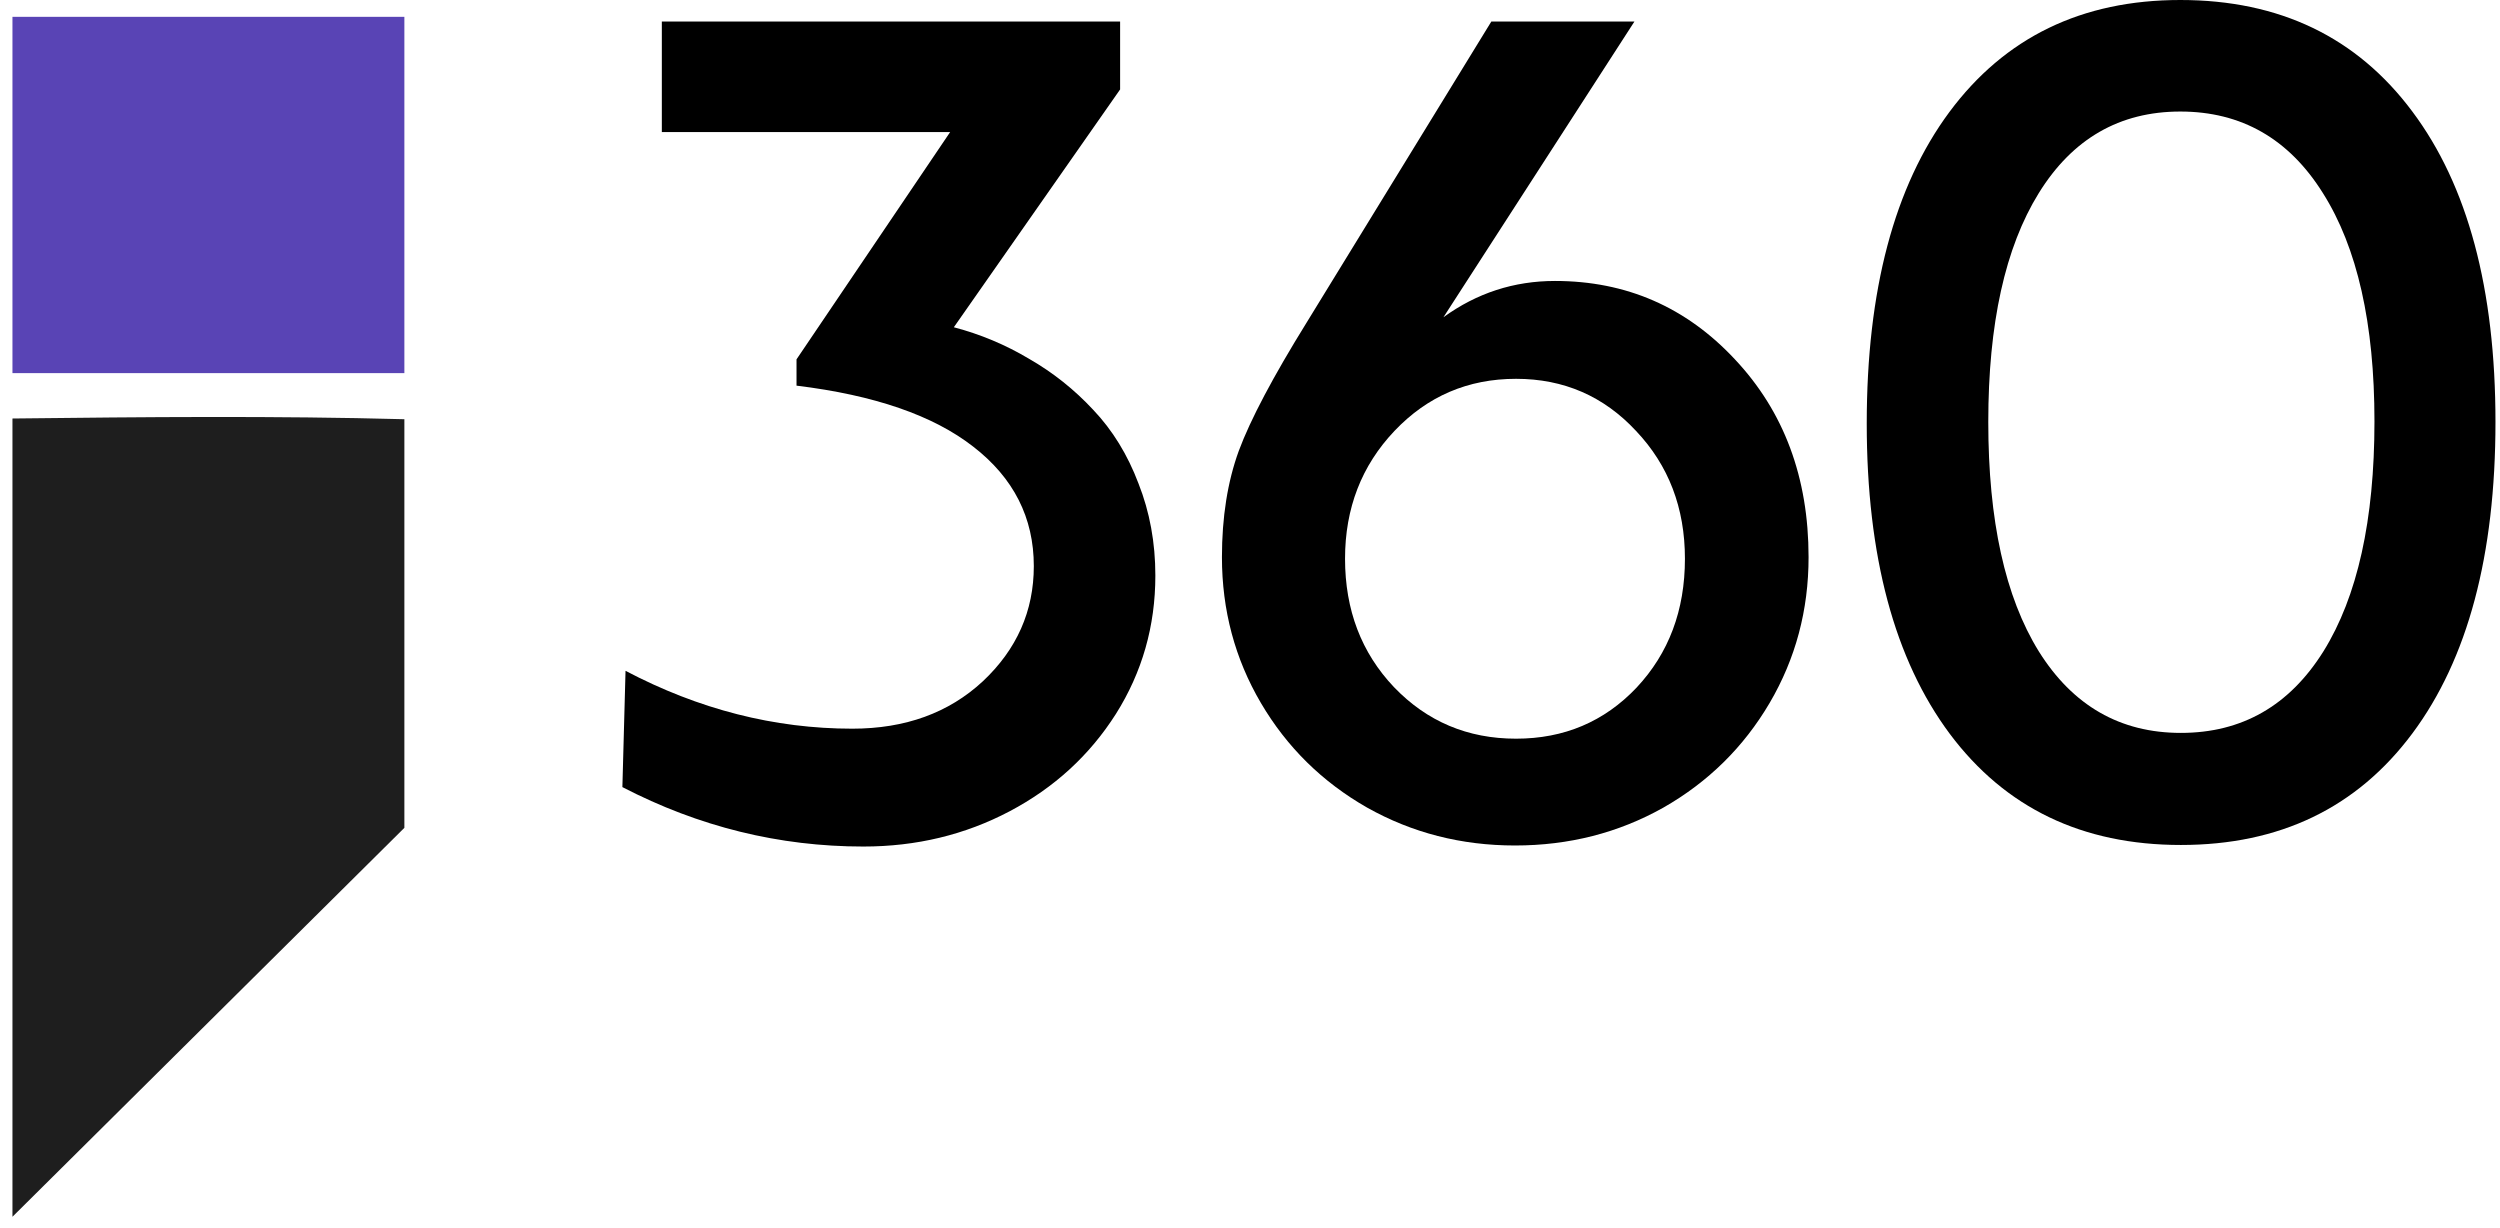
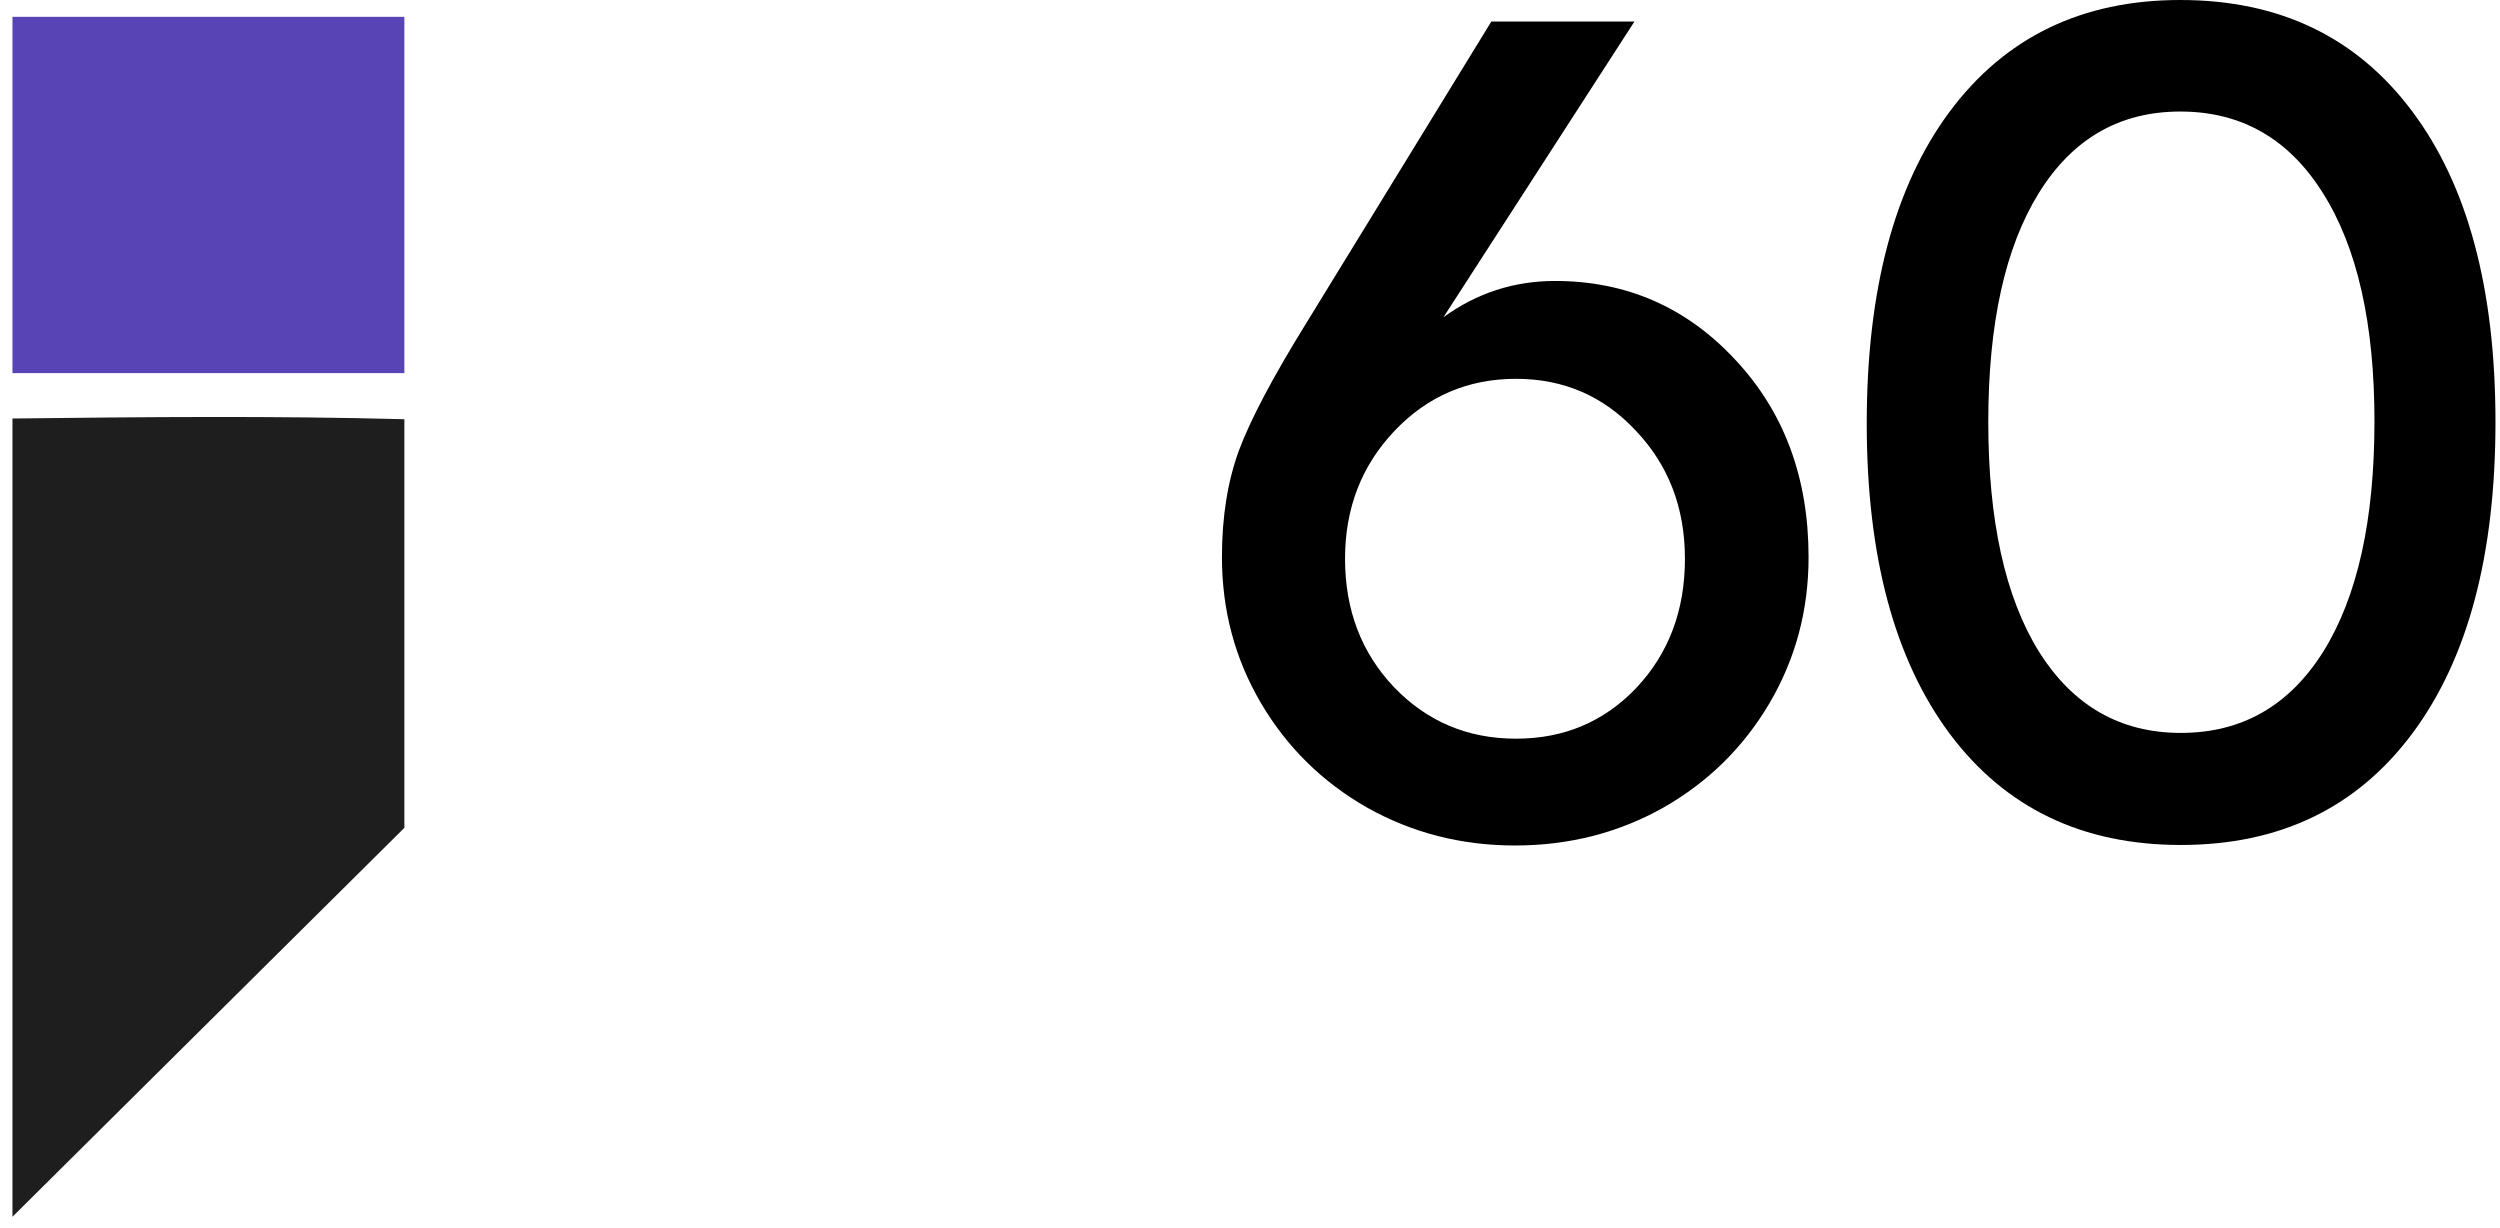
<svg xmlns="http://www.w3.org/2000/svg" width="112" height="55" viewBox="0 0 112 55" fill="none">
  <path d="M18.116 16.716H0.558V0.754H18.116V16.716Z" fill="#5944B5" />
  <path d="M0.558 18.749C6.552 18.679 12.336 18.626 18.119 18.781H18.116V37.087C12.302 42.858 6.491 48.624 0.558 54.511V18.749Z" fill="#1E1E1E" />
  <path d="M97.702 37.855C93.286 37.855 89.837 36.197 87.354 32.881C84.871 29.55 83.63 24.914 83.63 18.974C83.63 13.003 84.864 8.352 87.331 5.021C89.814 1.674 93.263 0 97.678 0C102.125 0 105.59 1.666 108.073 4.997C110.556 8.313 111.797 12.948 111.797 18.904C111.797 24.875 110.556 29.526 108.073 32.858C105.59 36.189 102.133 37.855 97.702 37.855ZM97.702 32.834C100.436 32.834 102.565 31.616 104.09 29.181C105.614 26.729 106.376 23.296 106.376 18.88C106.376 14.496 105.606 11.086 104.066 8.65C102.542 6.215 100.412 4.997 97.678 4.997C94.96 4.997 92.846 6.215 91.338 8.65C89.829 11.086 89.075 14.504 89.075 18.904C89.075 23.319 89.829 26.745 91.338 29.181C92.862 31.616 94.983 32.834 97.702 32.834Z" fill="black" />
  <path d="M67.872 37.878C65.468 37.878 63.26 37.312 61.248 36.181C59.237 35.034 57.65 33.47 56.487 31.491C55.324 29.511 54.743 27.334 54.743 24.961C54.743 23.17 54.994 21.583 55.497 20.2C56.016 18.802 57.029 16.884 58.538 14.449L66.811 0.966H73.222L64.666 14.213C66.159 13.129 67.825 12.587 69.663 12.587C72.853 12.587 75.54 13.758 77.724 16.099C79.924 18.44 81.024 21.394 81.024 24.961C81.024 27.334 80.443 29.511 79.28 31.491C78.117 33.47 76.53 35.034 74.519 36.181C72.507 37.312 70.292 37.878 67.872 37.878ZM67.919 33.093C70.072 33.093 71.871 32.331 73.317 30.807C74.762 29.267 75.485 27.342 75.485 25.032C75.485 22.754 74.754 20.844 73.293 19.304C71.847 17.749 70.056 16.971 67.919 16.971C65.766 16.971 63.951 17.749 62.474 19.304C60.997 20.86 60.258 22.769 60.258 25.032C60.258 27.326 60.989 29.243 62.45 30.783C63.928 32.323 65.751 33.093 67.919 33.093Z" fill="black" />
-   <path d="M42.732 14.661C43.926 14.975 45.05 15.447 46.103 16.075C47.171 16.688 48.13 17.45 48.978 18.362C49.843 19.273 50.518 20.373 51.005 21.662C51.508 22.934 51.76 24.309 51.76 25.786C51.76 28.049 51.17 30.116 49.992 31.985C48.813 33.84 47.226 35.293 45.231 36.346C43.235 37.399 41.051 37.925 38.678 37.925C34.907 37.925 31.308 37.038 27.883 35.262L28.024 30.053C31.308 31.781 34.694 32.645 38.183 32.645C40.556 32.645 42.504 31.938 44.029 30.524C45.553 29.094 46.315 27.373 46.315 25.362C46.315 23.194 45.411 21.41 43.604 20.012C41.813 18.613 39.173 17.702 35.684 17.277V16.099L42.567 5.916H29.65V0.966H50.181V4.007L42.732 14.661Z" fill="black" />
</svg>